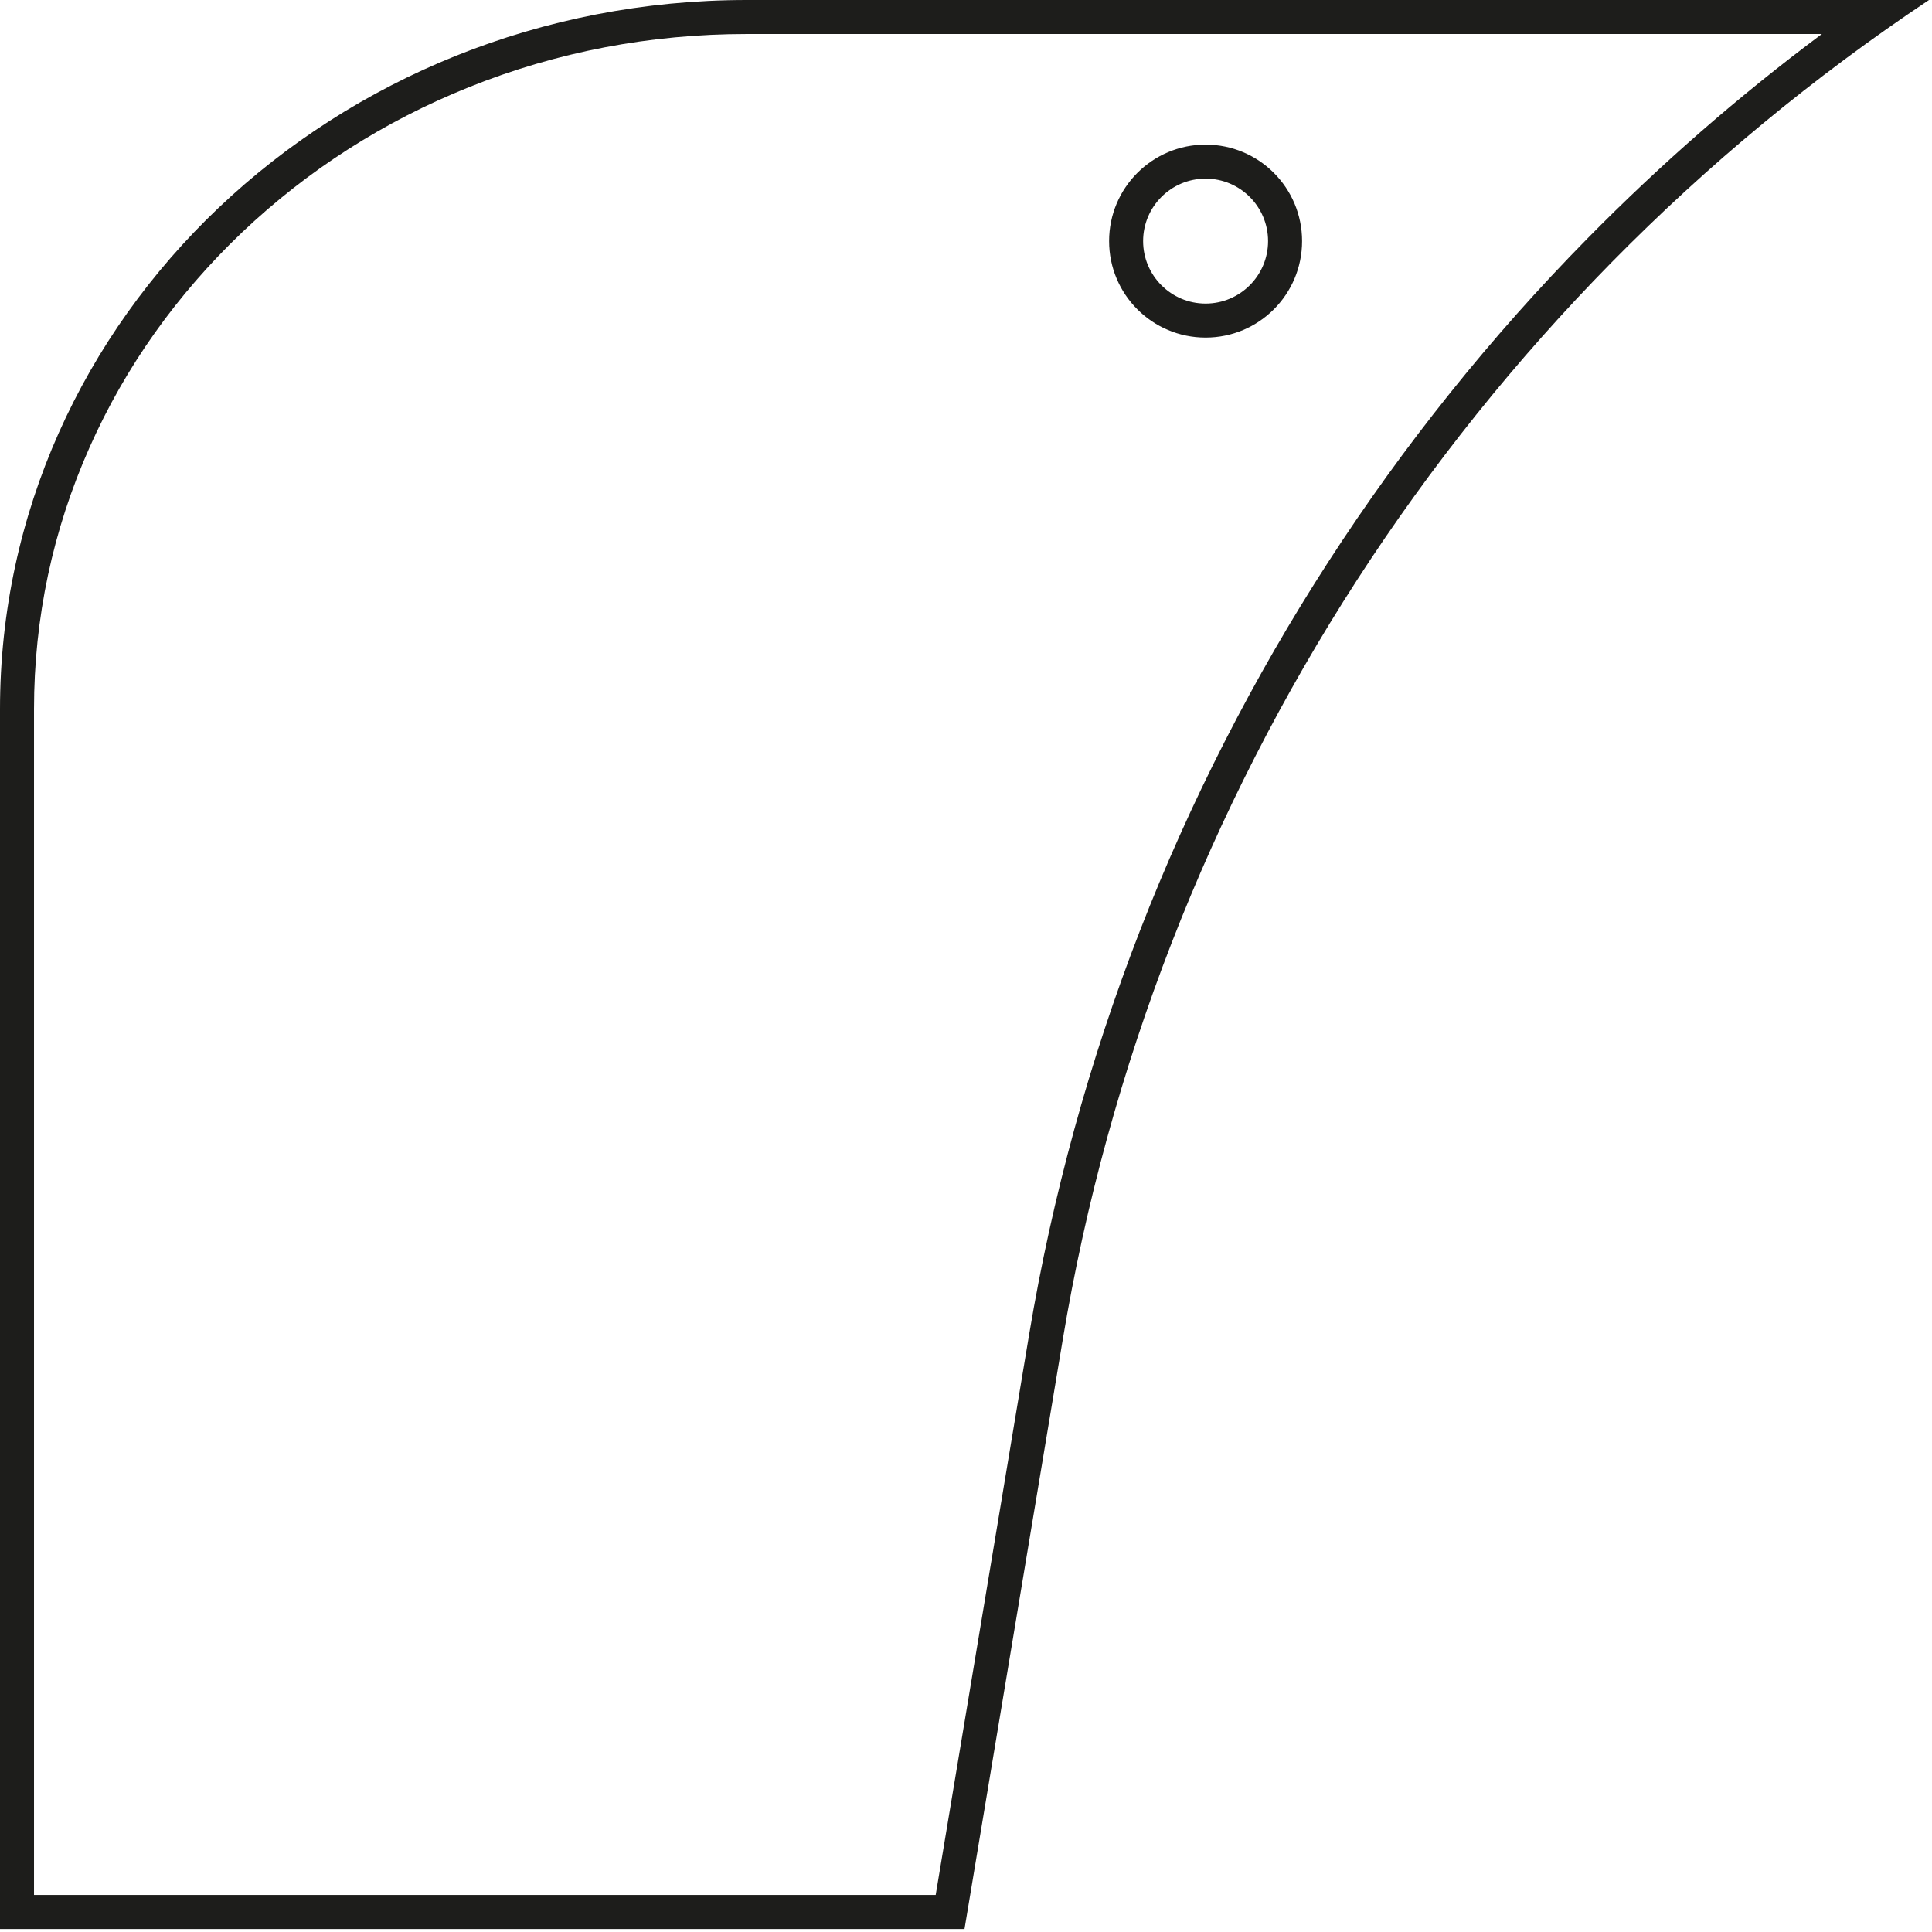
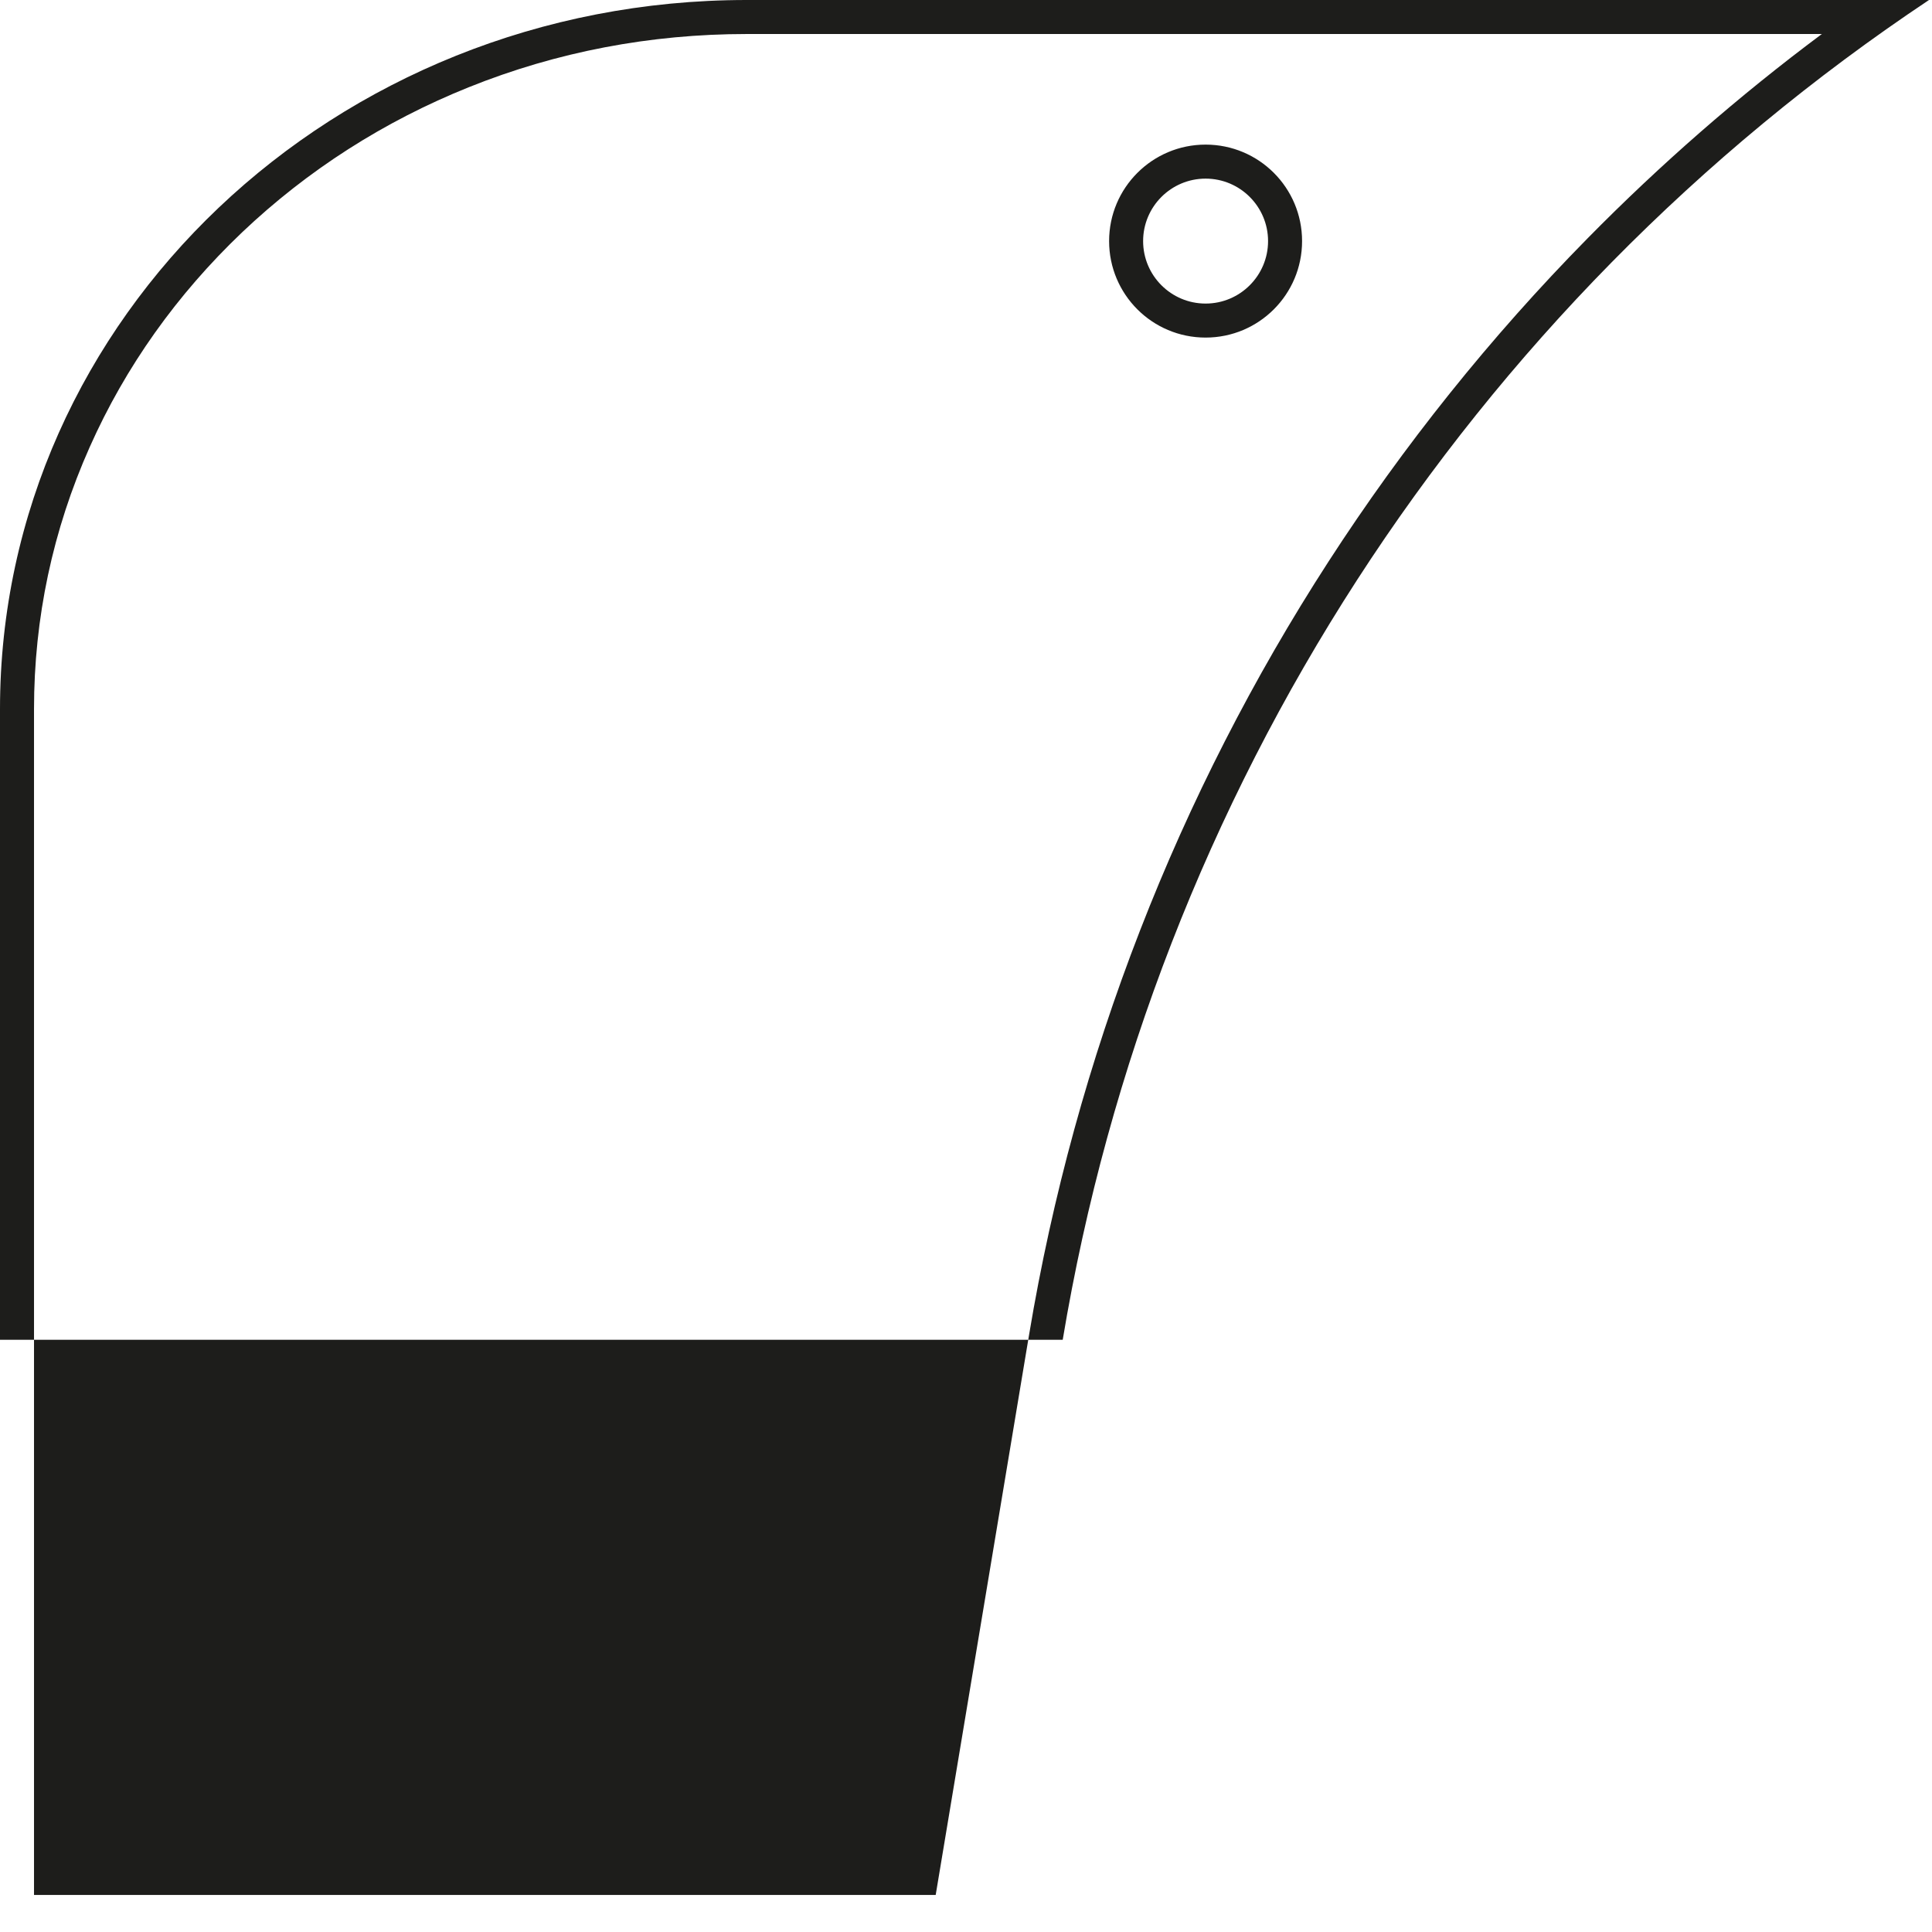
<svg xmlns="http://www.w3.org/2000/svg" width="167" height="167" viewBox="0 0 167 167" fill="none">
-   <path fill-rule="evenodd" clip-rule="evenodd" d="M137.23 20.6C143.51 14.22 150.29 8.3 157.48 2.94H64.55C56.21 2.94 48.13 4.48 40.52 7.54C33.18 10.49 26.59 14.71 20.93 20.08C15.29 25.45 10.85 31.69 7.76 38.63C4.56 45.81 2.94 53.43 2.94 61.29V163.8H80.88L88.96 115.33C90.95 103.42 94.17 91.68 98.54 80.44C102.86 69.31 108.34 58.58 114.83 48.55C121.32 38.51 128.85 29.11 137.23 20.6ZM64.55 0H166.74C126.85 26.59 99.74 68.52 91.86 115.81L83.37 166.74H0V61.29C0 27.44 28.9 0 64.55 0ZM109.61 20.84C109.61 17.86 107.19 15.44 104.21 15.44C101.23 15.44 98.81 17.86 98.81 20.84C98.81 23.82 101.23 26.24 104.21 26.24C107.19 26.24 109.61 23.82 109.61 20.84ZM95.87 20.84C95.87 16.23 99.61 12.5 104.21 12.5C108.82 12.5 112.55 16.23 112.55 20.84C112.55 25.45 108.82 29.18 104.21 29.18C99.6 29.18 95.87 25.45 95.87 20.84Z" fill="#1D1D1B" />
+   <path fill-rule="evenodd" clip-rule="evenodd" d="M137.23 20.6C143.51 14.22 150.29 8.3 157.48 2.94H64.55C56.21 2.94 48.13 4.48 40.52 7.54C33.18 10.49 26.59 14.71 20.93 20.08C15.29 25.45 10.85 31.69 7.76 38.63C4.56 45.81 2.94 53.43 2.94 61.29V163.8H80.88L88.96 115.33C90.95 103.42 94.17 91.68 98.54 80.44C102.86 69.31 108.34 58.58 114.83 48.55C121.32 38.51 128.85 29.11 137.23 20.6ZM64.55 0H166.74C126.85 26.59 99.74 68.52 91.86 115.81H0V61.29C0 27.44 28.9 0 64.55 0ZM109.61 20.84C109.61 17.86 107.19 15.44 104.21 15.44C101.23 15.44 98.81 17.86 98.81 20.84C98.81 23.82 101.23 26.24 104.21 26.24C107.19 26.24 109.61 23.82 109.61 20.84ZM95.87 20.84C95.87 16.23 99.61 12.5 104.21 12.5C108.82 12.5 112.55 16.23 112.55 20.84C112.55 25.45 108.82 29.18 104.21 29.18C99.6 29.18 95.87 25.45 95.87 20.84Z" fill="#1D1D1B" />
</svg>